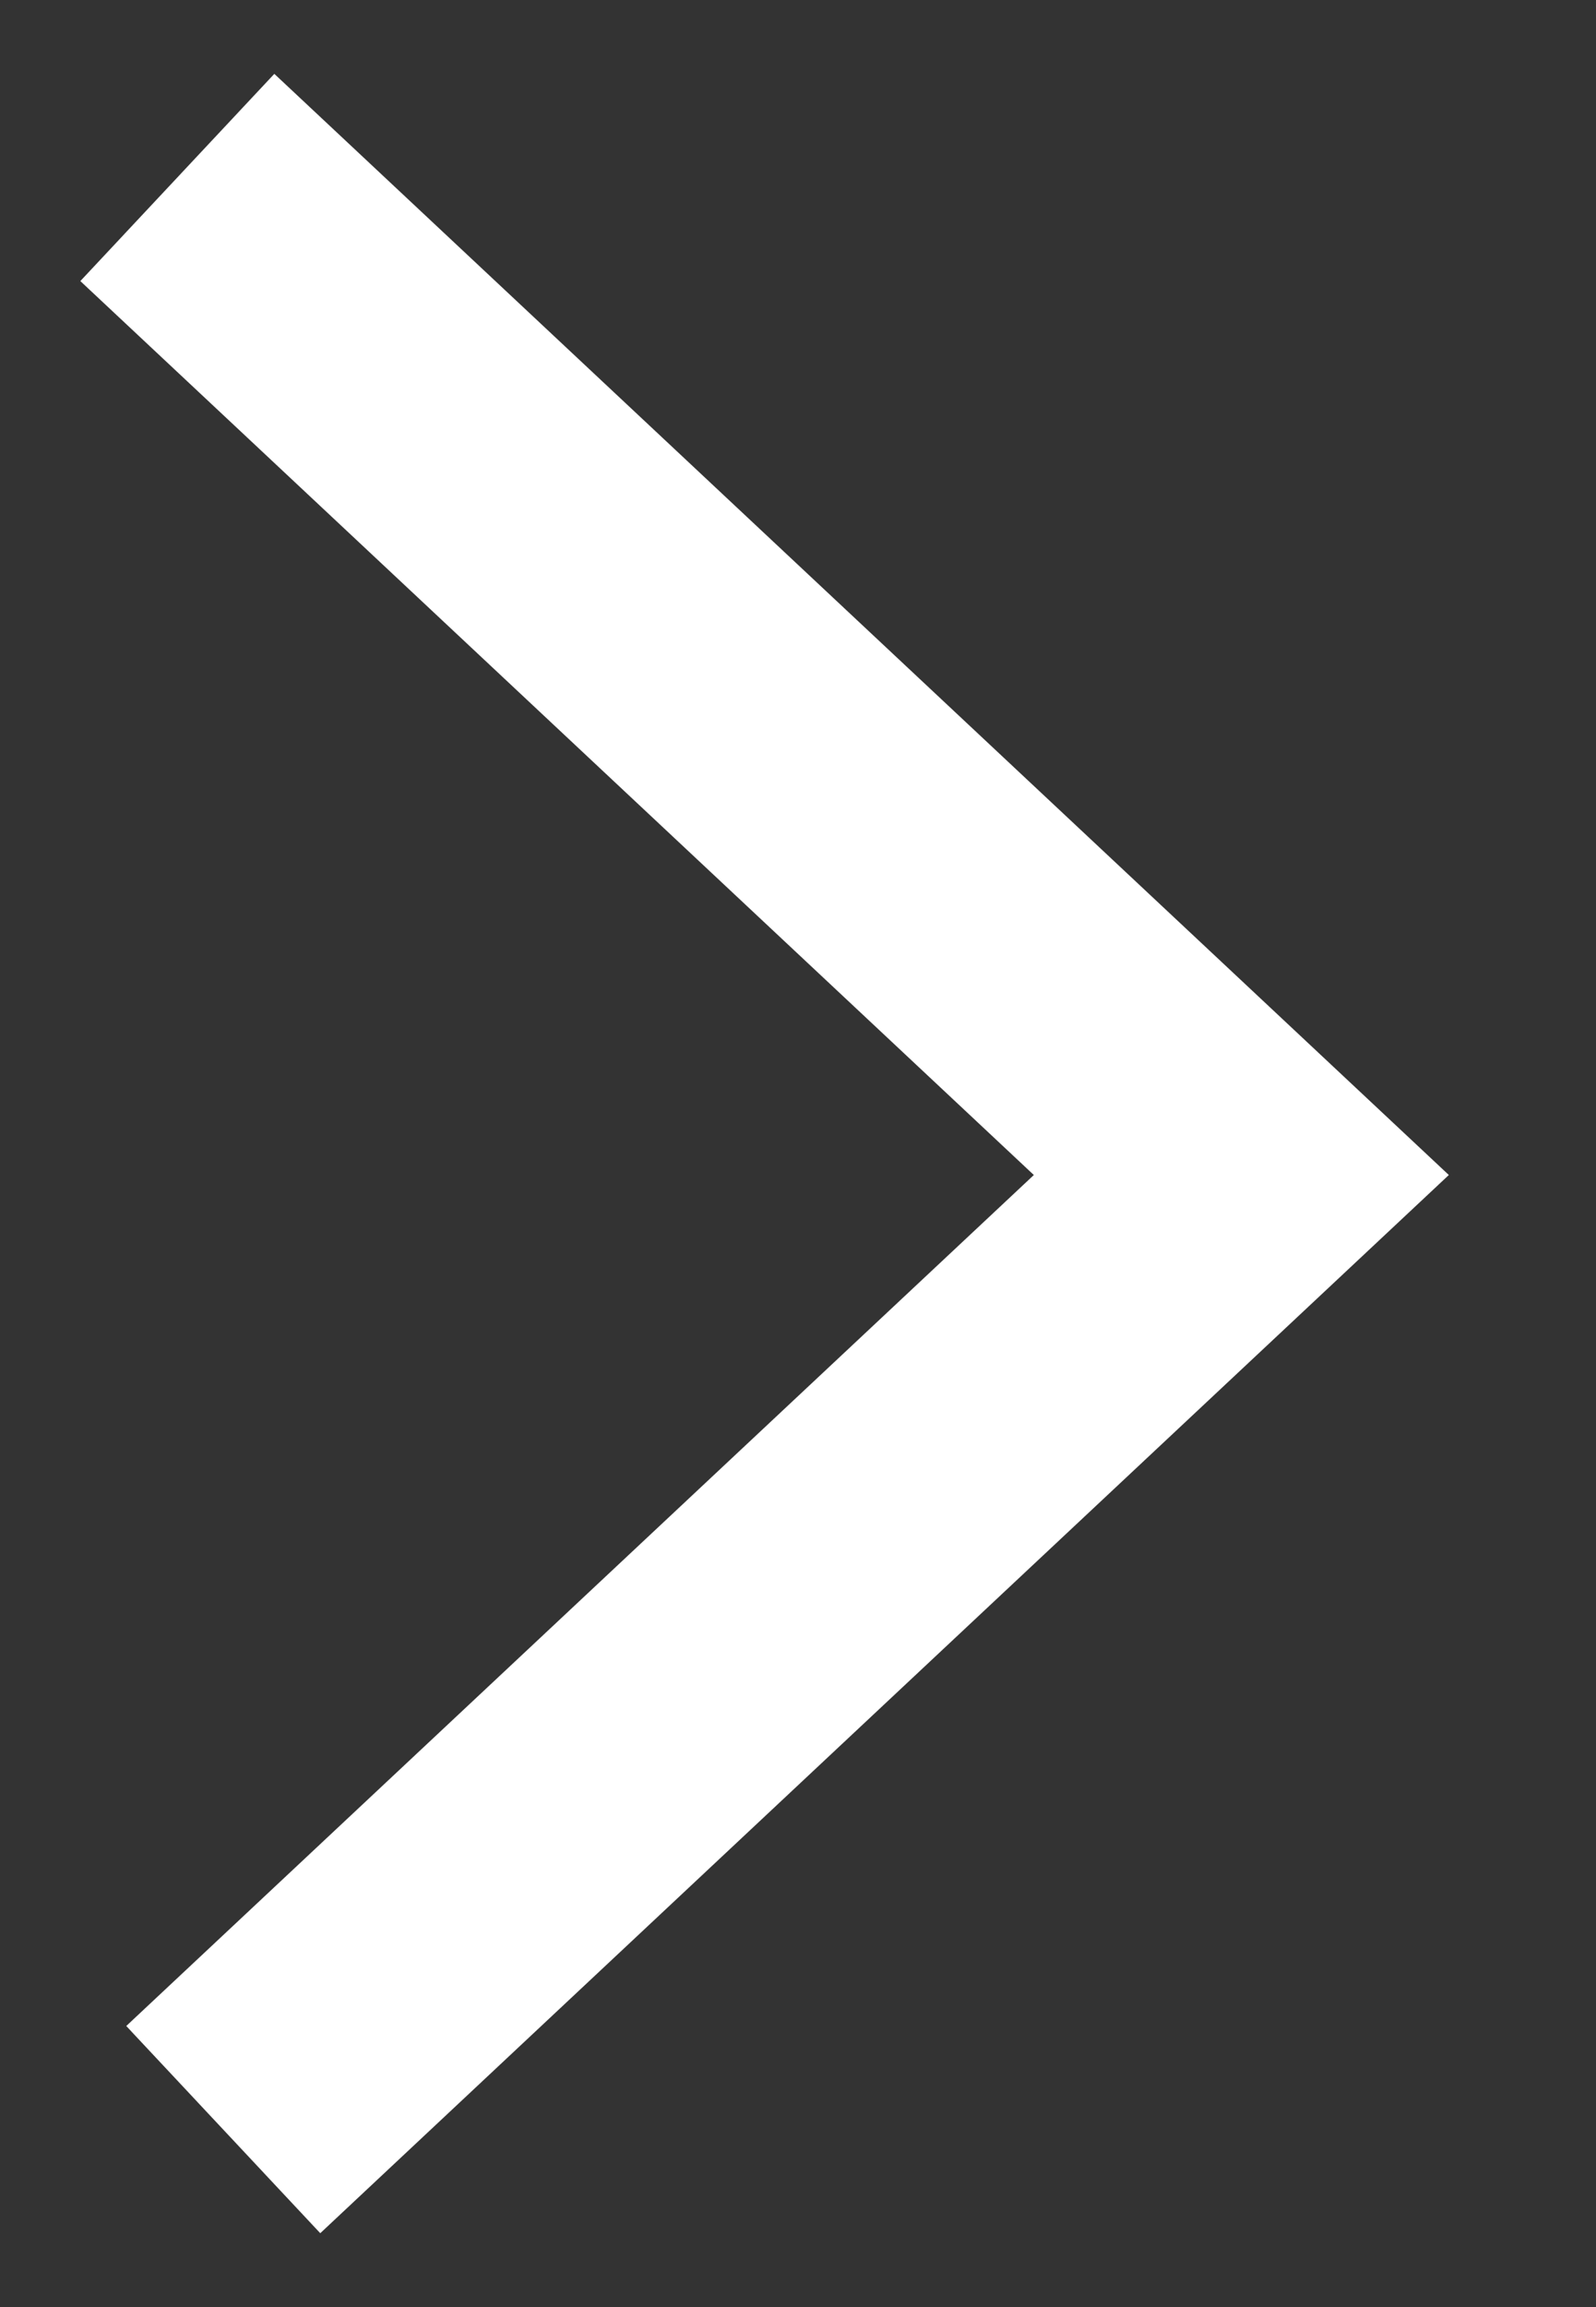
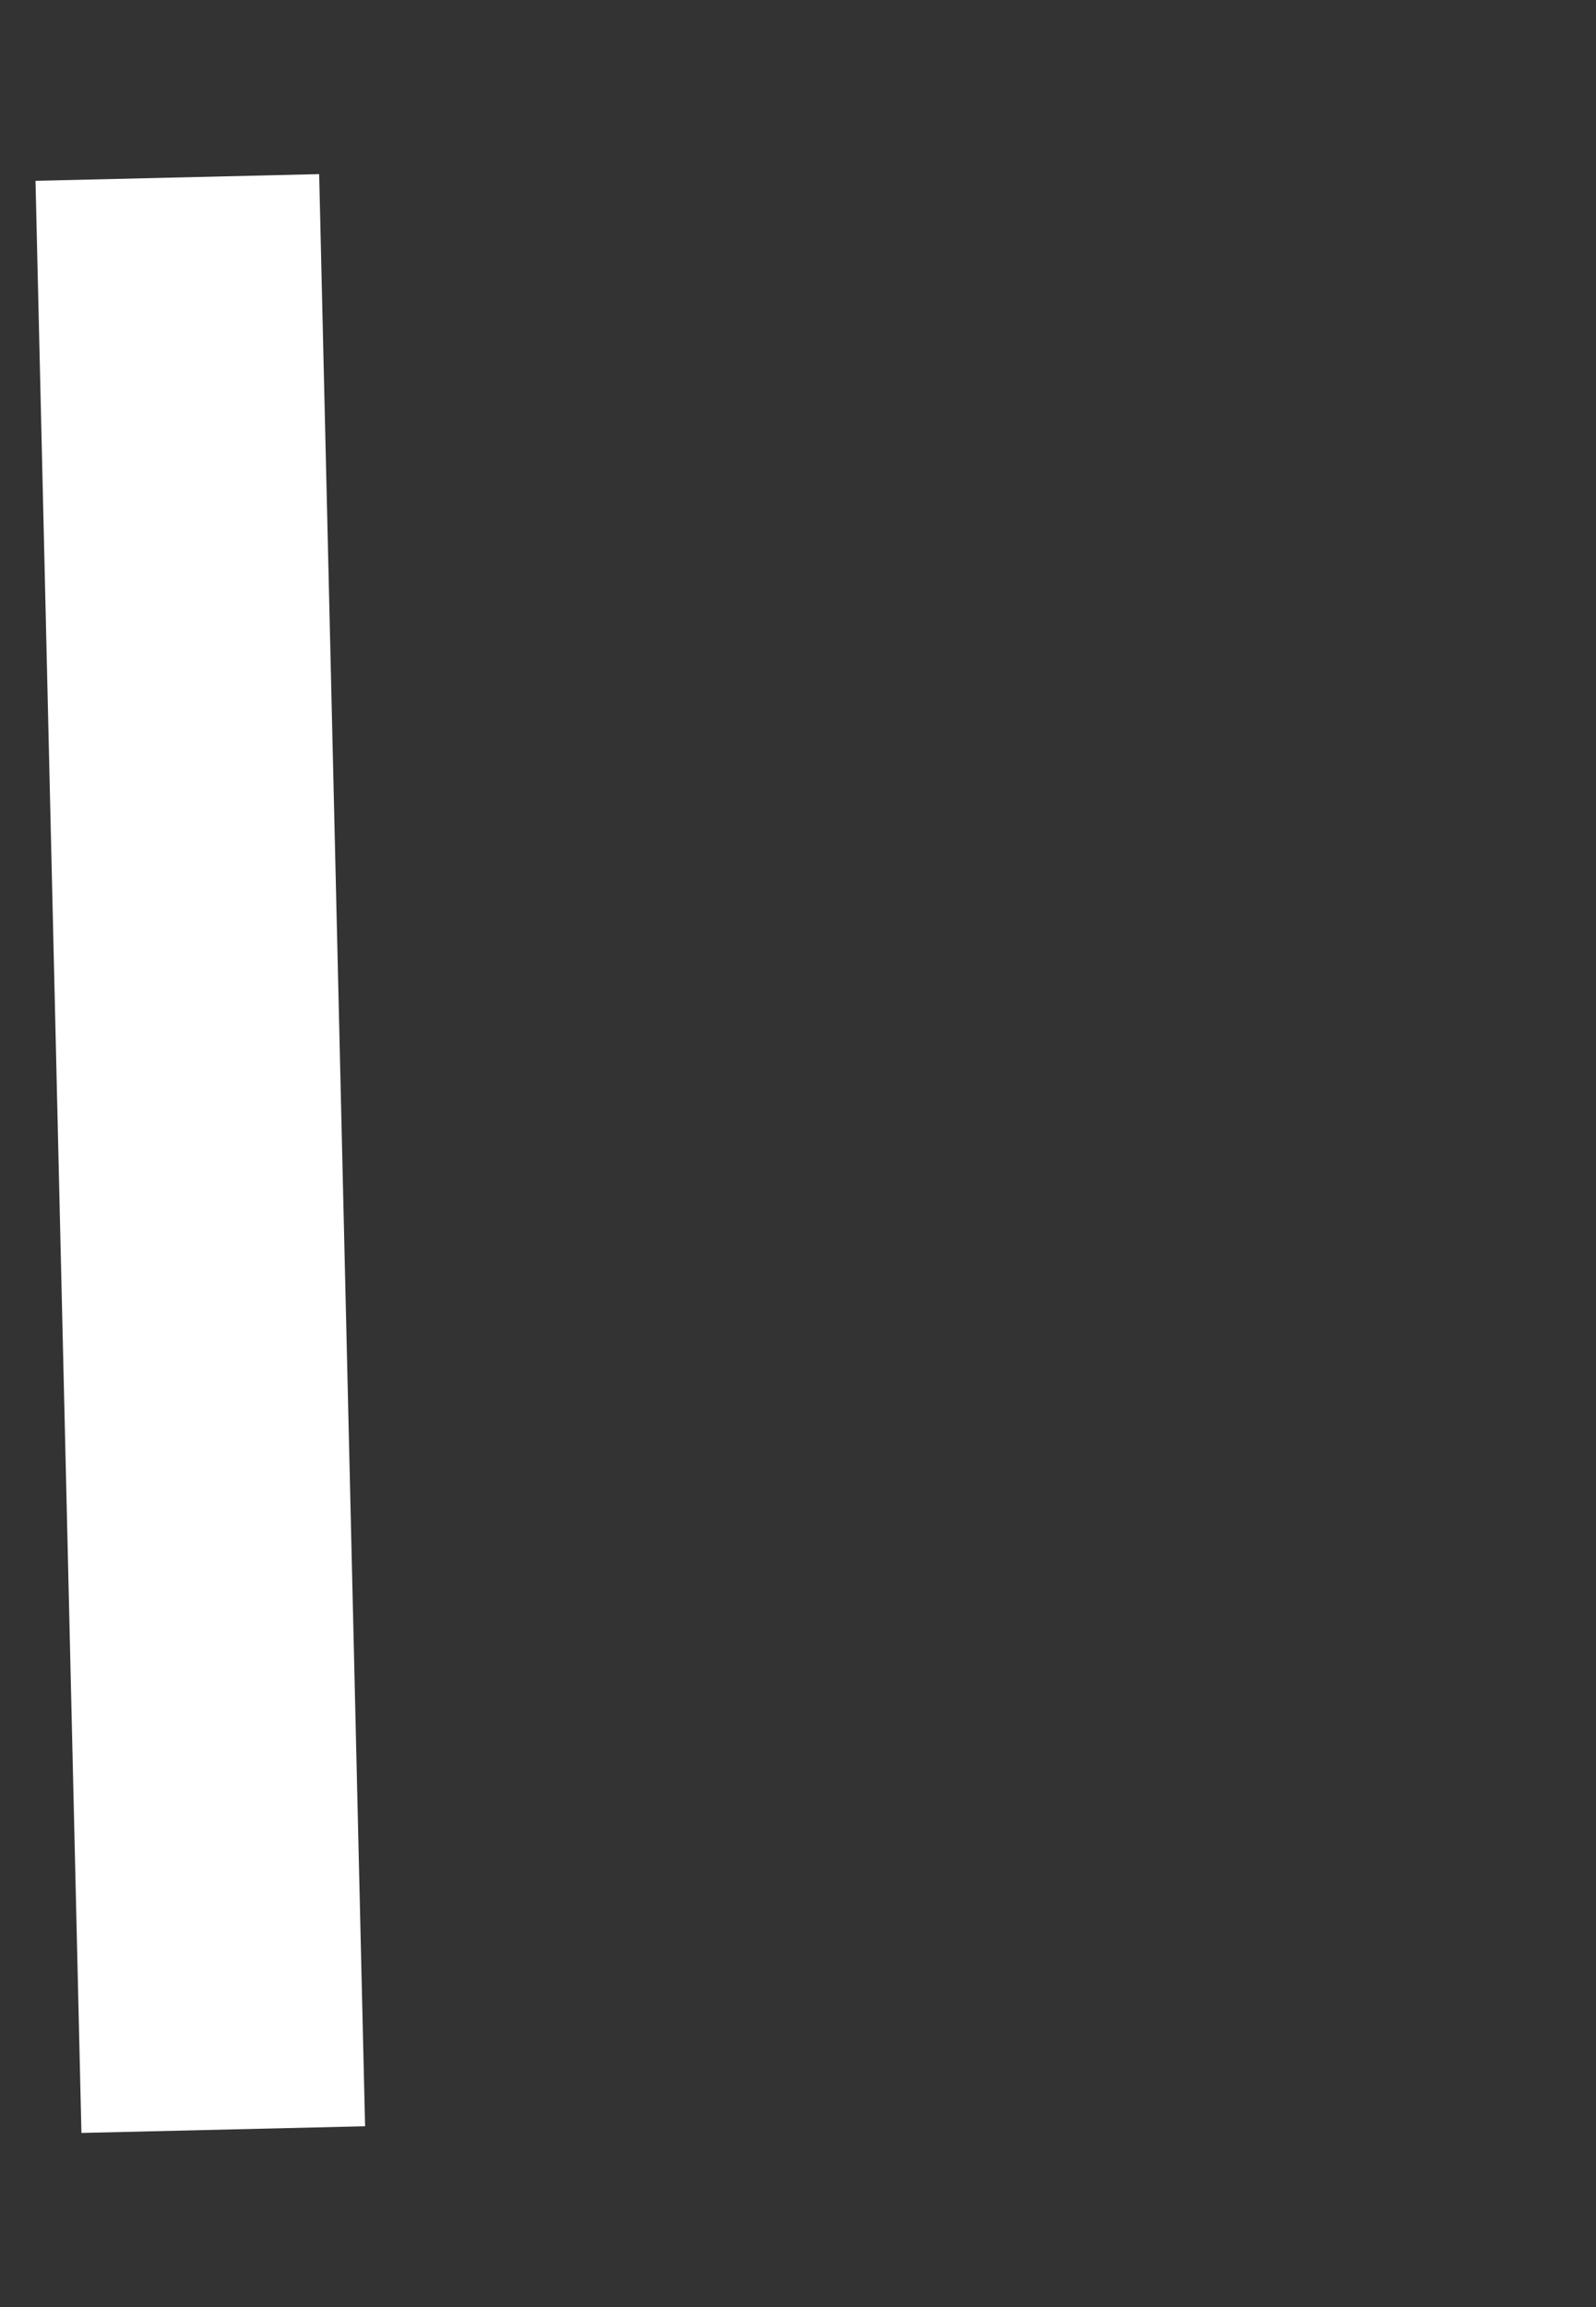
<svg xmlns="http://www.w3.org/2000/svg" width="9" height="13" viewBox="0 0 9 13">
  <rect x="0" y="0" width="9" height="13" fill="#333333" stroke="none" />
-   <path fill="none" stroke="#FFF" stroke-width="1.6" d="M1 1l6 5.621L1.259 12" />
+   <path fill="none" stroke="#FFF" stroke-width="1.6" d="M1 1L1.259 12" />
</svg>